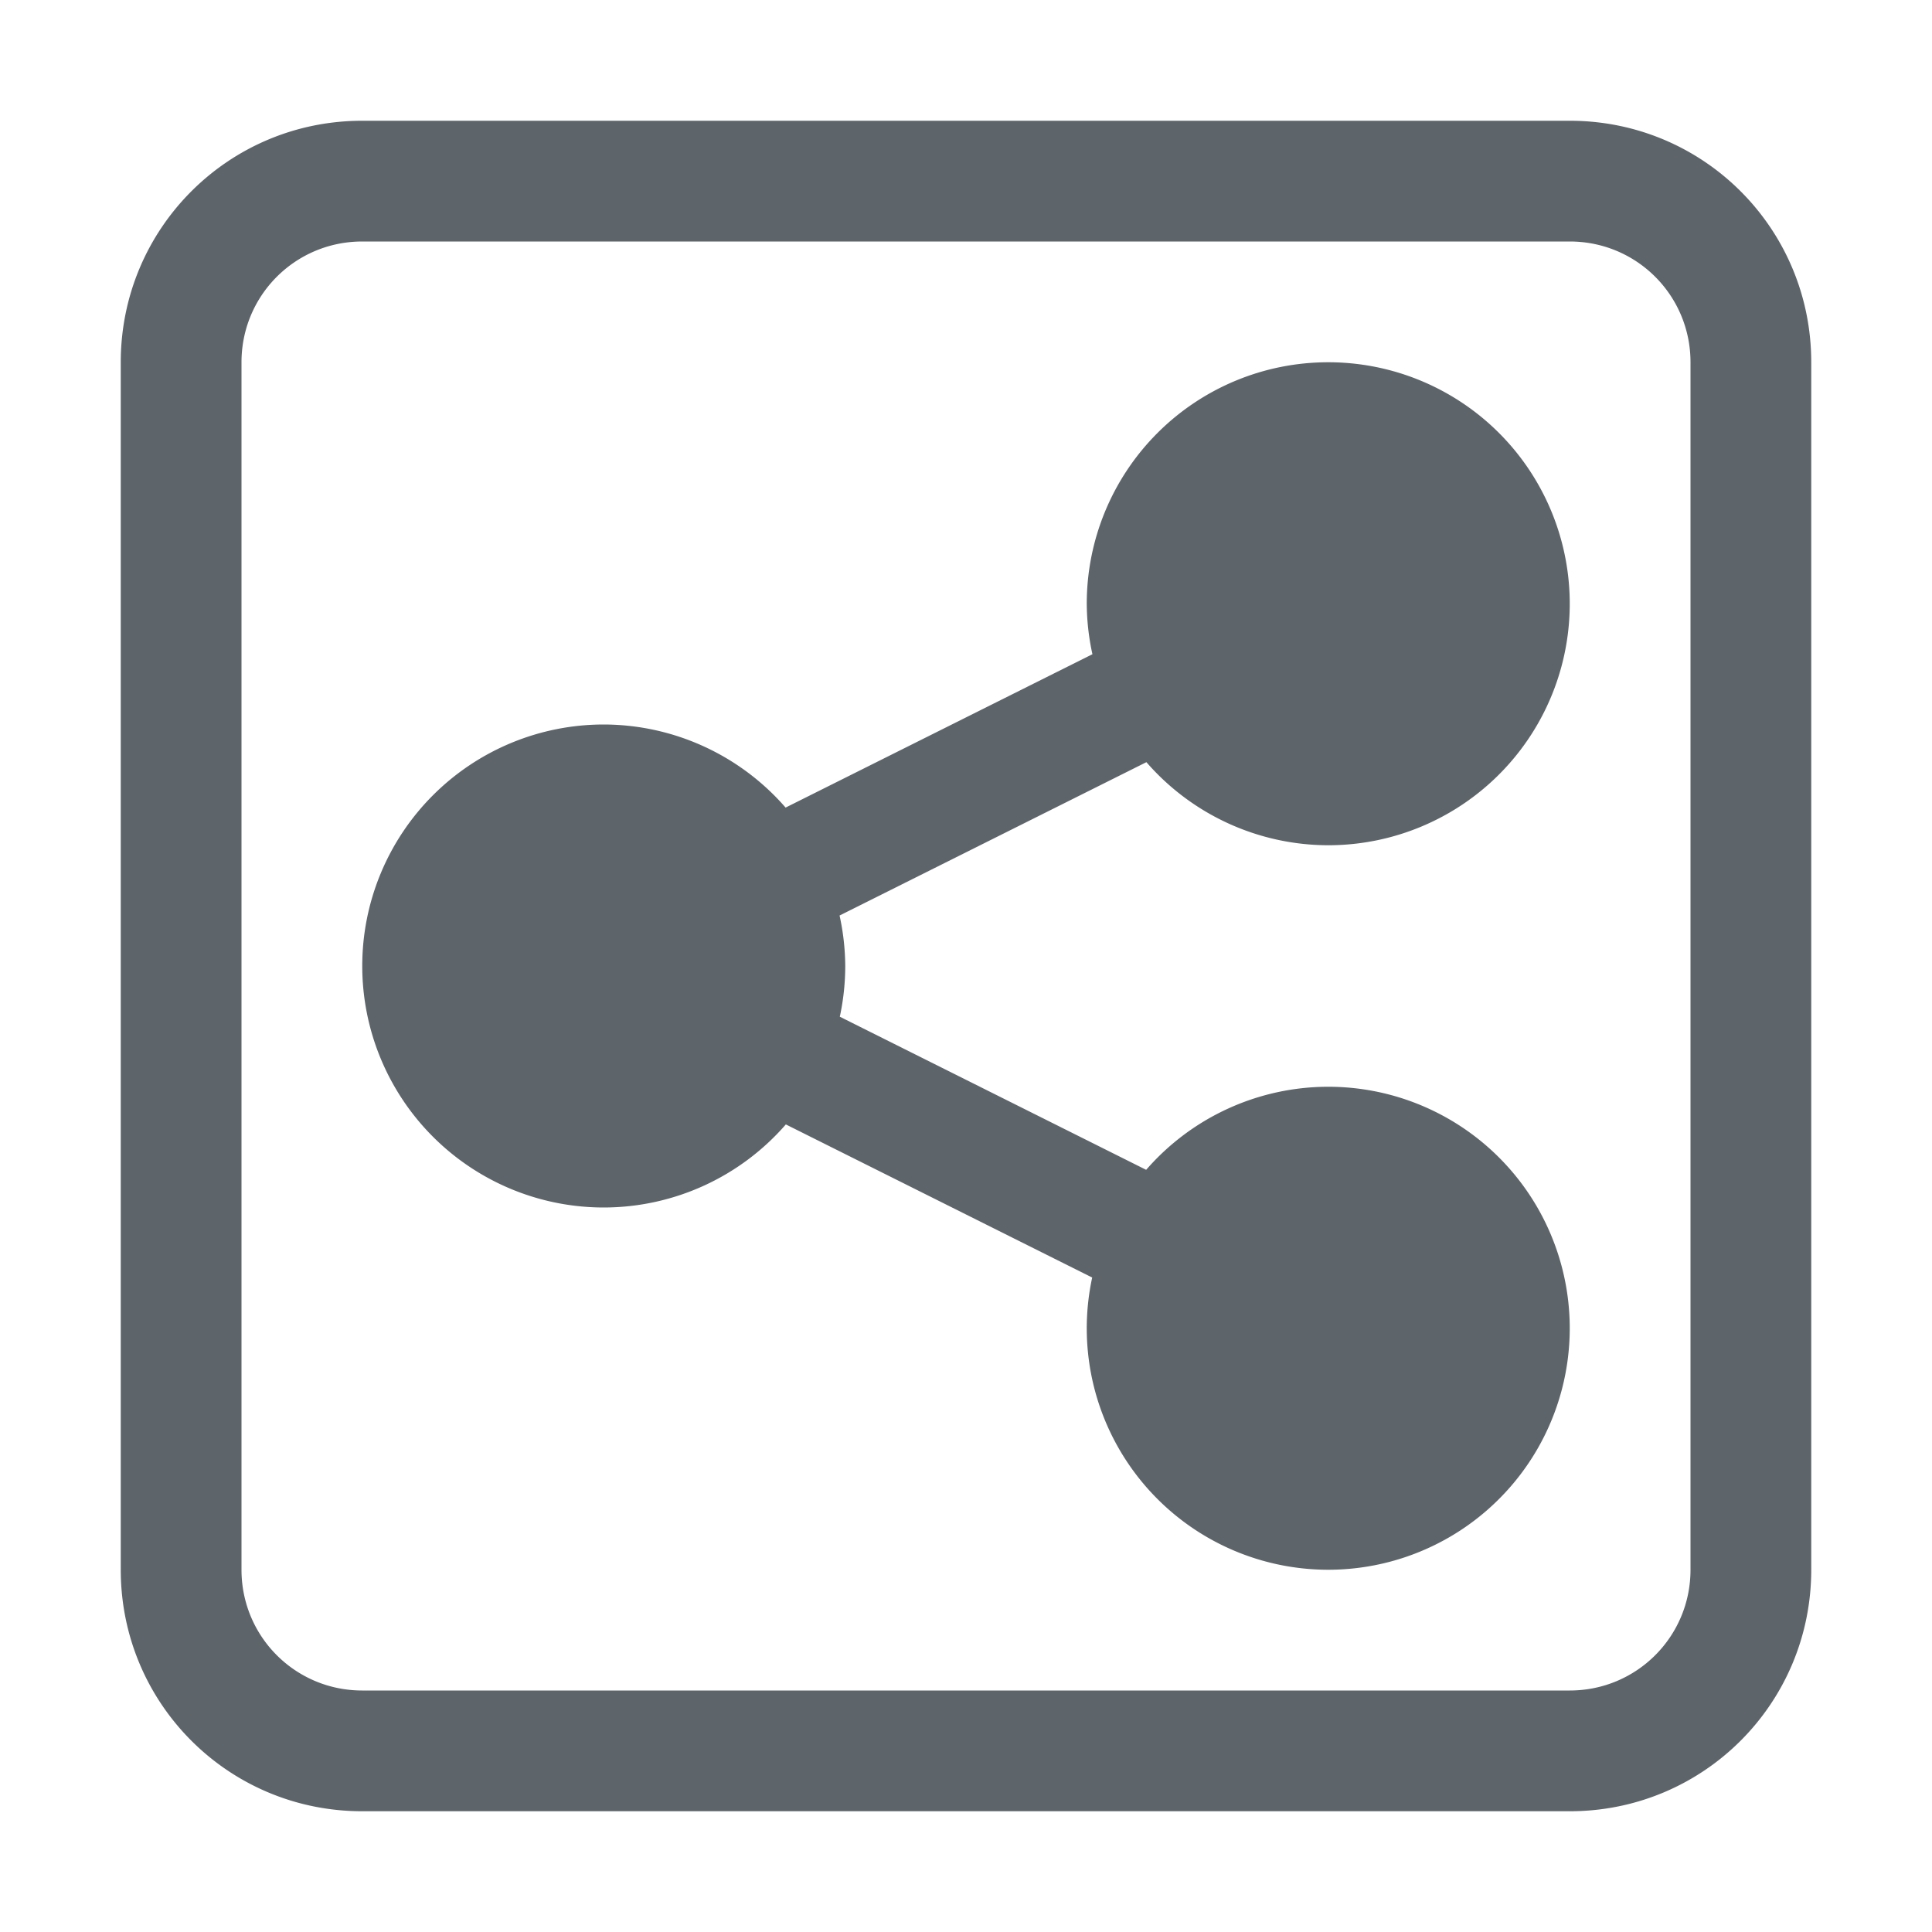
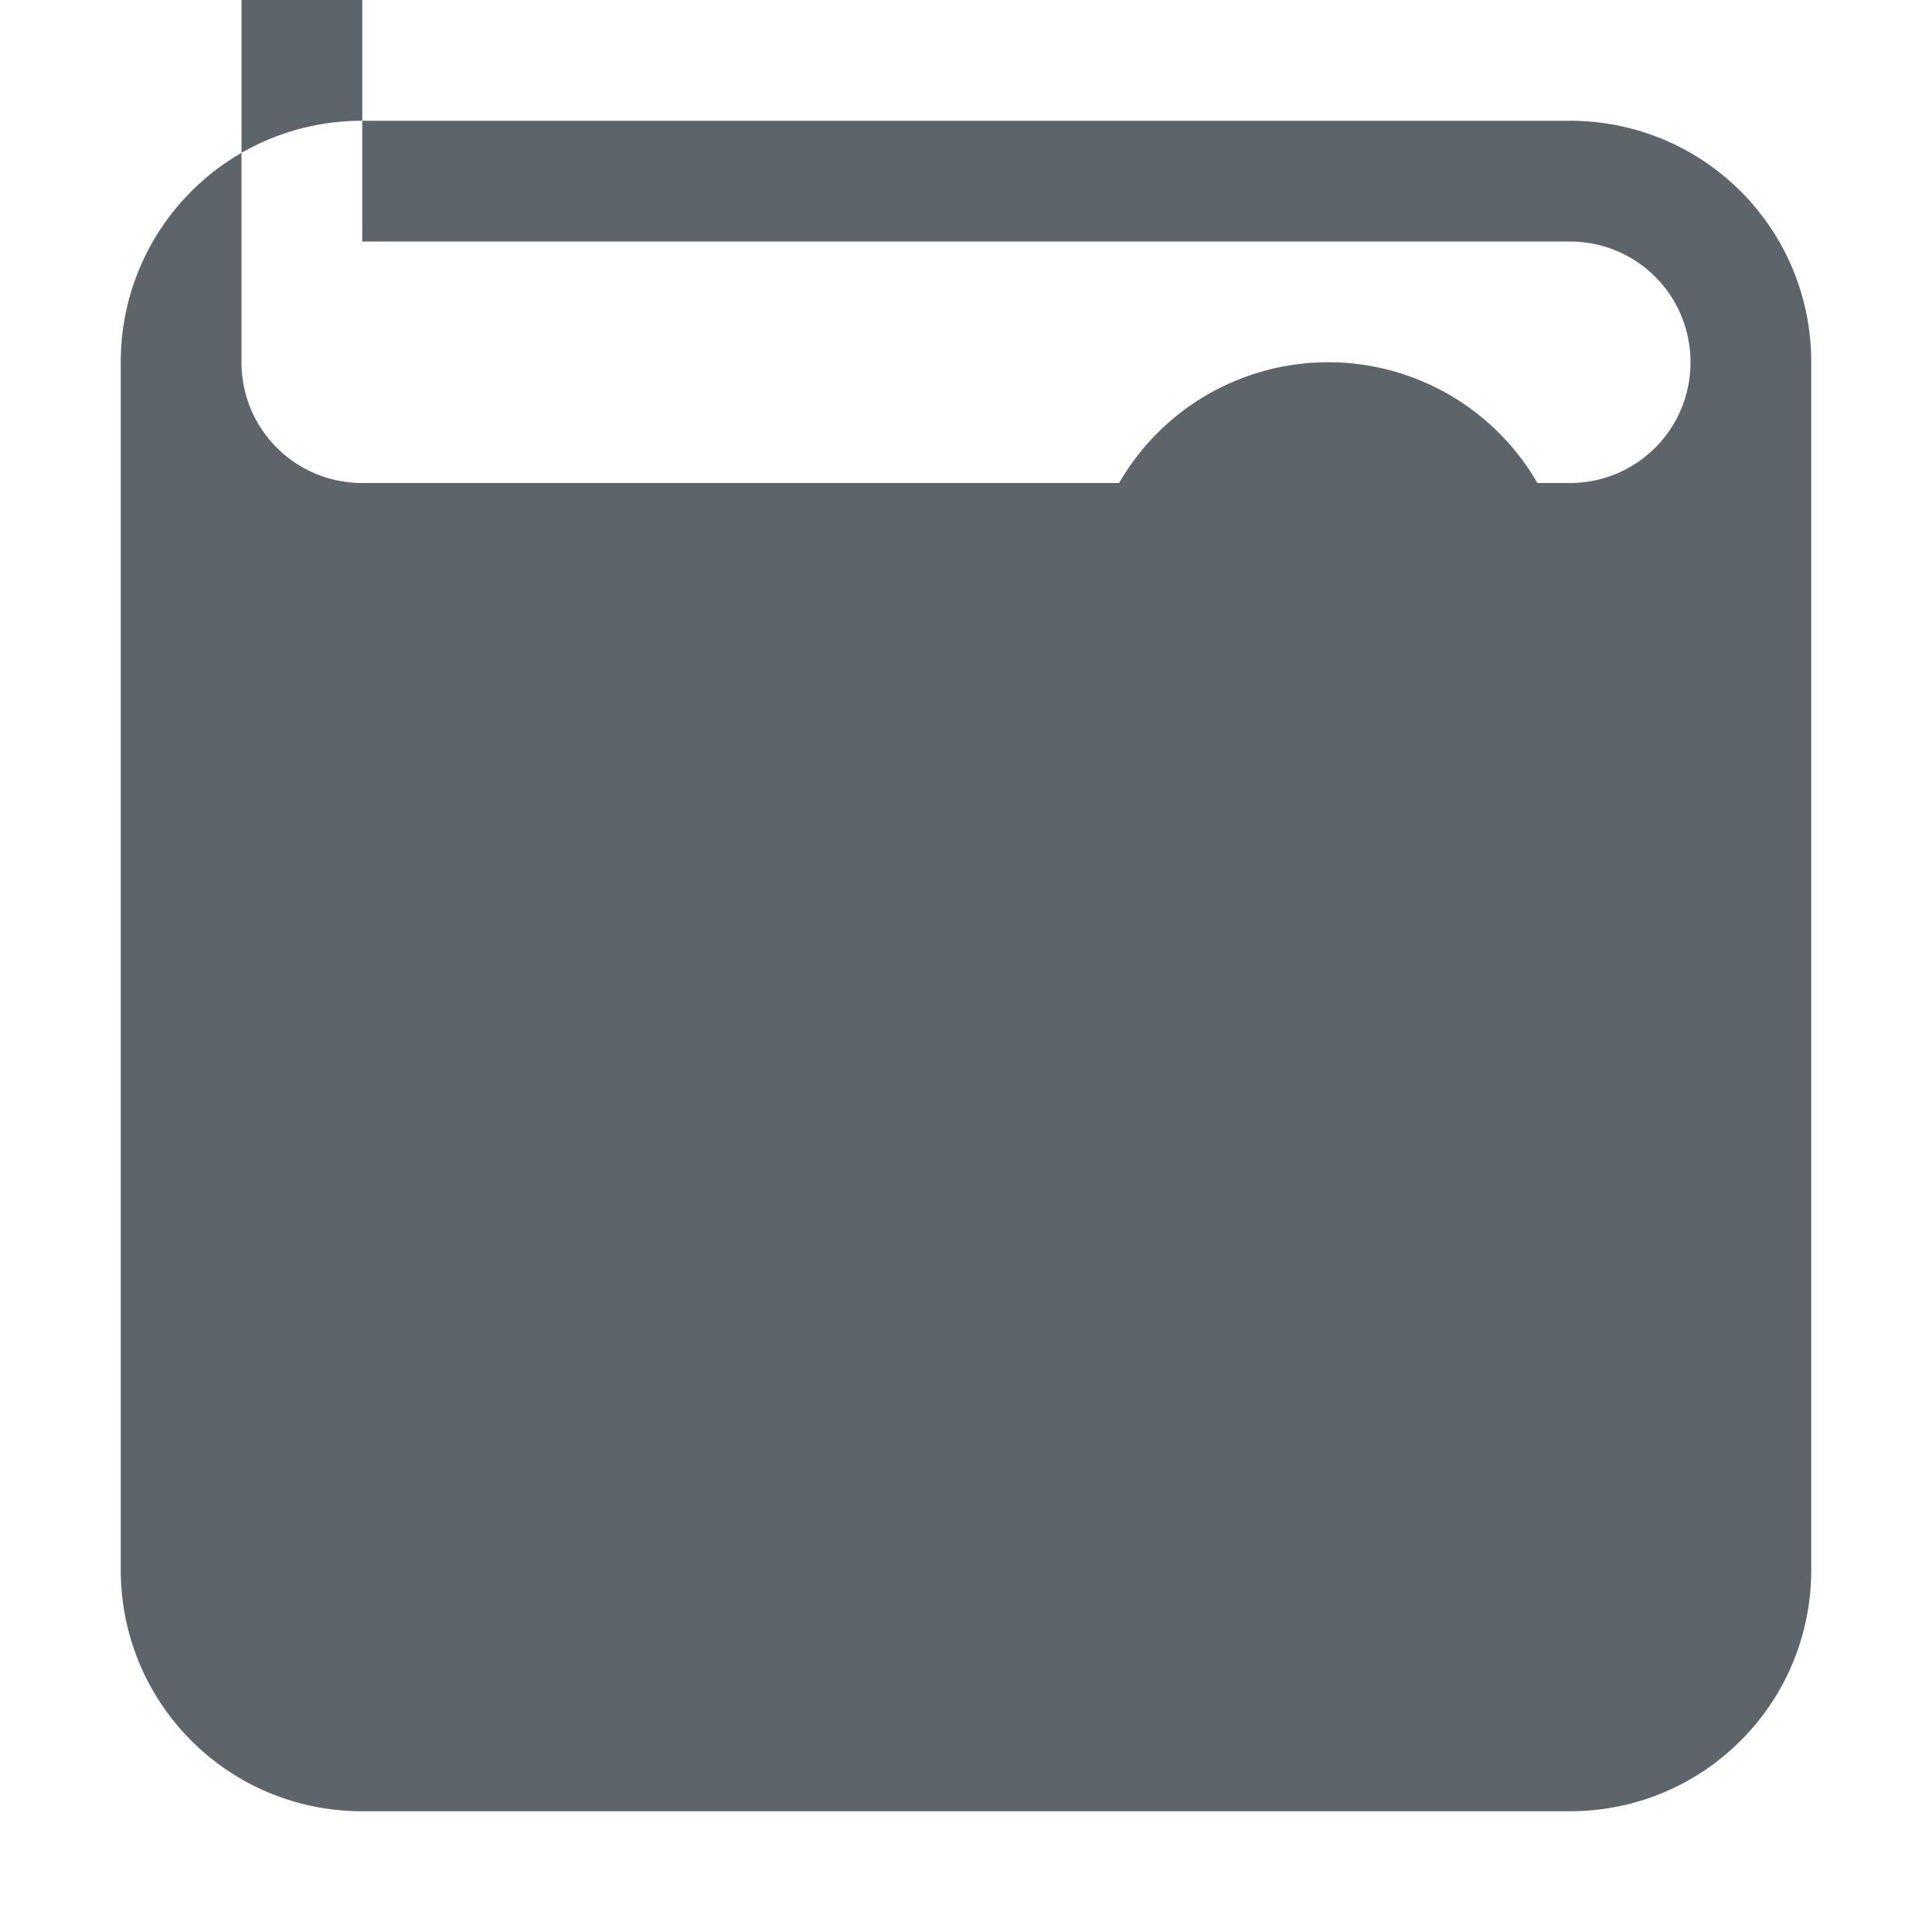
<svg xmlns="http://www.w3.org/2000/svg" width="16" height="16" version="1.1">
-   <path d="m3 1c-1.108 0-2 0.892-2 2v10c0 1.108 0.892 2 2 2h10c1.108 0 2-0.892 2-2v-10c0-1.108-0.892-2-2-2h-10zm0 1h10c0.554 0 1 0.446 1 1v10c0 0.554-0.446 1-1 1h-10c-0.554 0-1-0.446-1-1v-10c0-0.554 0.446-1 1-1zm8 1a2 2 0 0 0-2 2 2 2 0 0 0 0.047 0.418l-2.541 1.27a2 2 0 0 0-1.506-0.688 2 2 0 0 0-2 2 2 2 0 0 0 2 2 2 2 0 0 0 1.508-0.688l2.537 1.268a2 2 0 0 0-0.045 0.42 2 2 0 0 0 2 2 2 2 0 0 0 2-2 2 2 0 0 0-2-2 2 2 0 0 0-1.508 0.688l-2.537-1.268a2 2 0 0 0 0.045-0.42 2 2 0 0 0-0.047-0.418l2.541-1.27a2 2 0 0 0 1.506 0.688 2 2 0 0 0 2-2 2 2 0 0 0-2-2z" fill="#5d656b" style="paint-order:stroke fill markers" />
+   <path d="m3 1c-1.108 0-2 0.892-2 2v10c0 1.108 0.892 2 2 2h10c1.108 0 2-0.892 2-2v-10c0-1.108-0.892-2-2-2h-10zm0 1h10c0.554 0 1 0.446 1 1c0 0.554-0.446 1-1 1h-10c-0.554 0-1-0.446-1-1v-10c0-0.554 0.446-1 1-1zm8 1a2 2 0 0 0-2 2 2 2 0 0 0 0.047 0.418l-2.541 1.27a2 2 0 0 0-1.506-0.688 2 2 0 0 0-2 2 2 2 0 0 0 2 2 2 2 0 0 0 1.508-0.688l2.537 1.268a2 2 0 0 0-0.045 0.42 2 2 0 0 0 2 2 2 2 0 0 0 2-2 2 2 0 0 0-2-2 2 2 0 0 0-1.508 0.688l-2.537-1.268a2 2 0 0 0 0.045-0.42 2 2 0 0 0-0.047-0.418l2.541-1.27a2 2 0 0 0 1.506 0.688 2 2 0 0 0 2-2 2 2 0 0 0-2-2z" fill="#5d656b" style="paint-order:stroke fill markers" />
</svg>